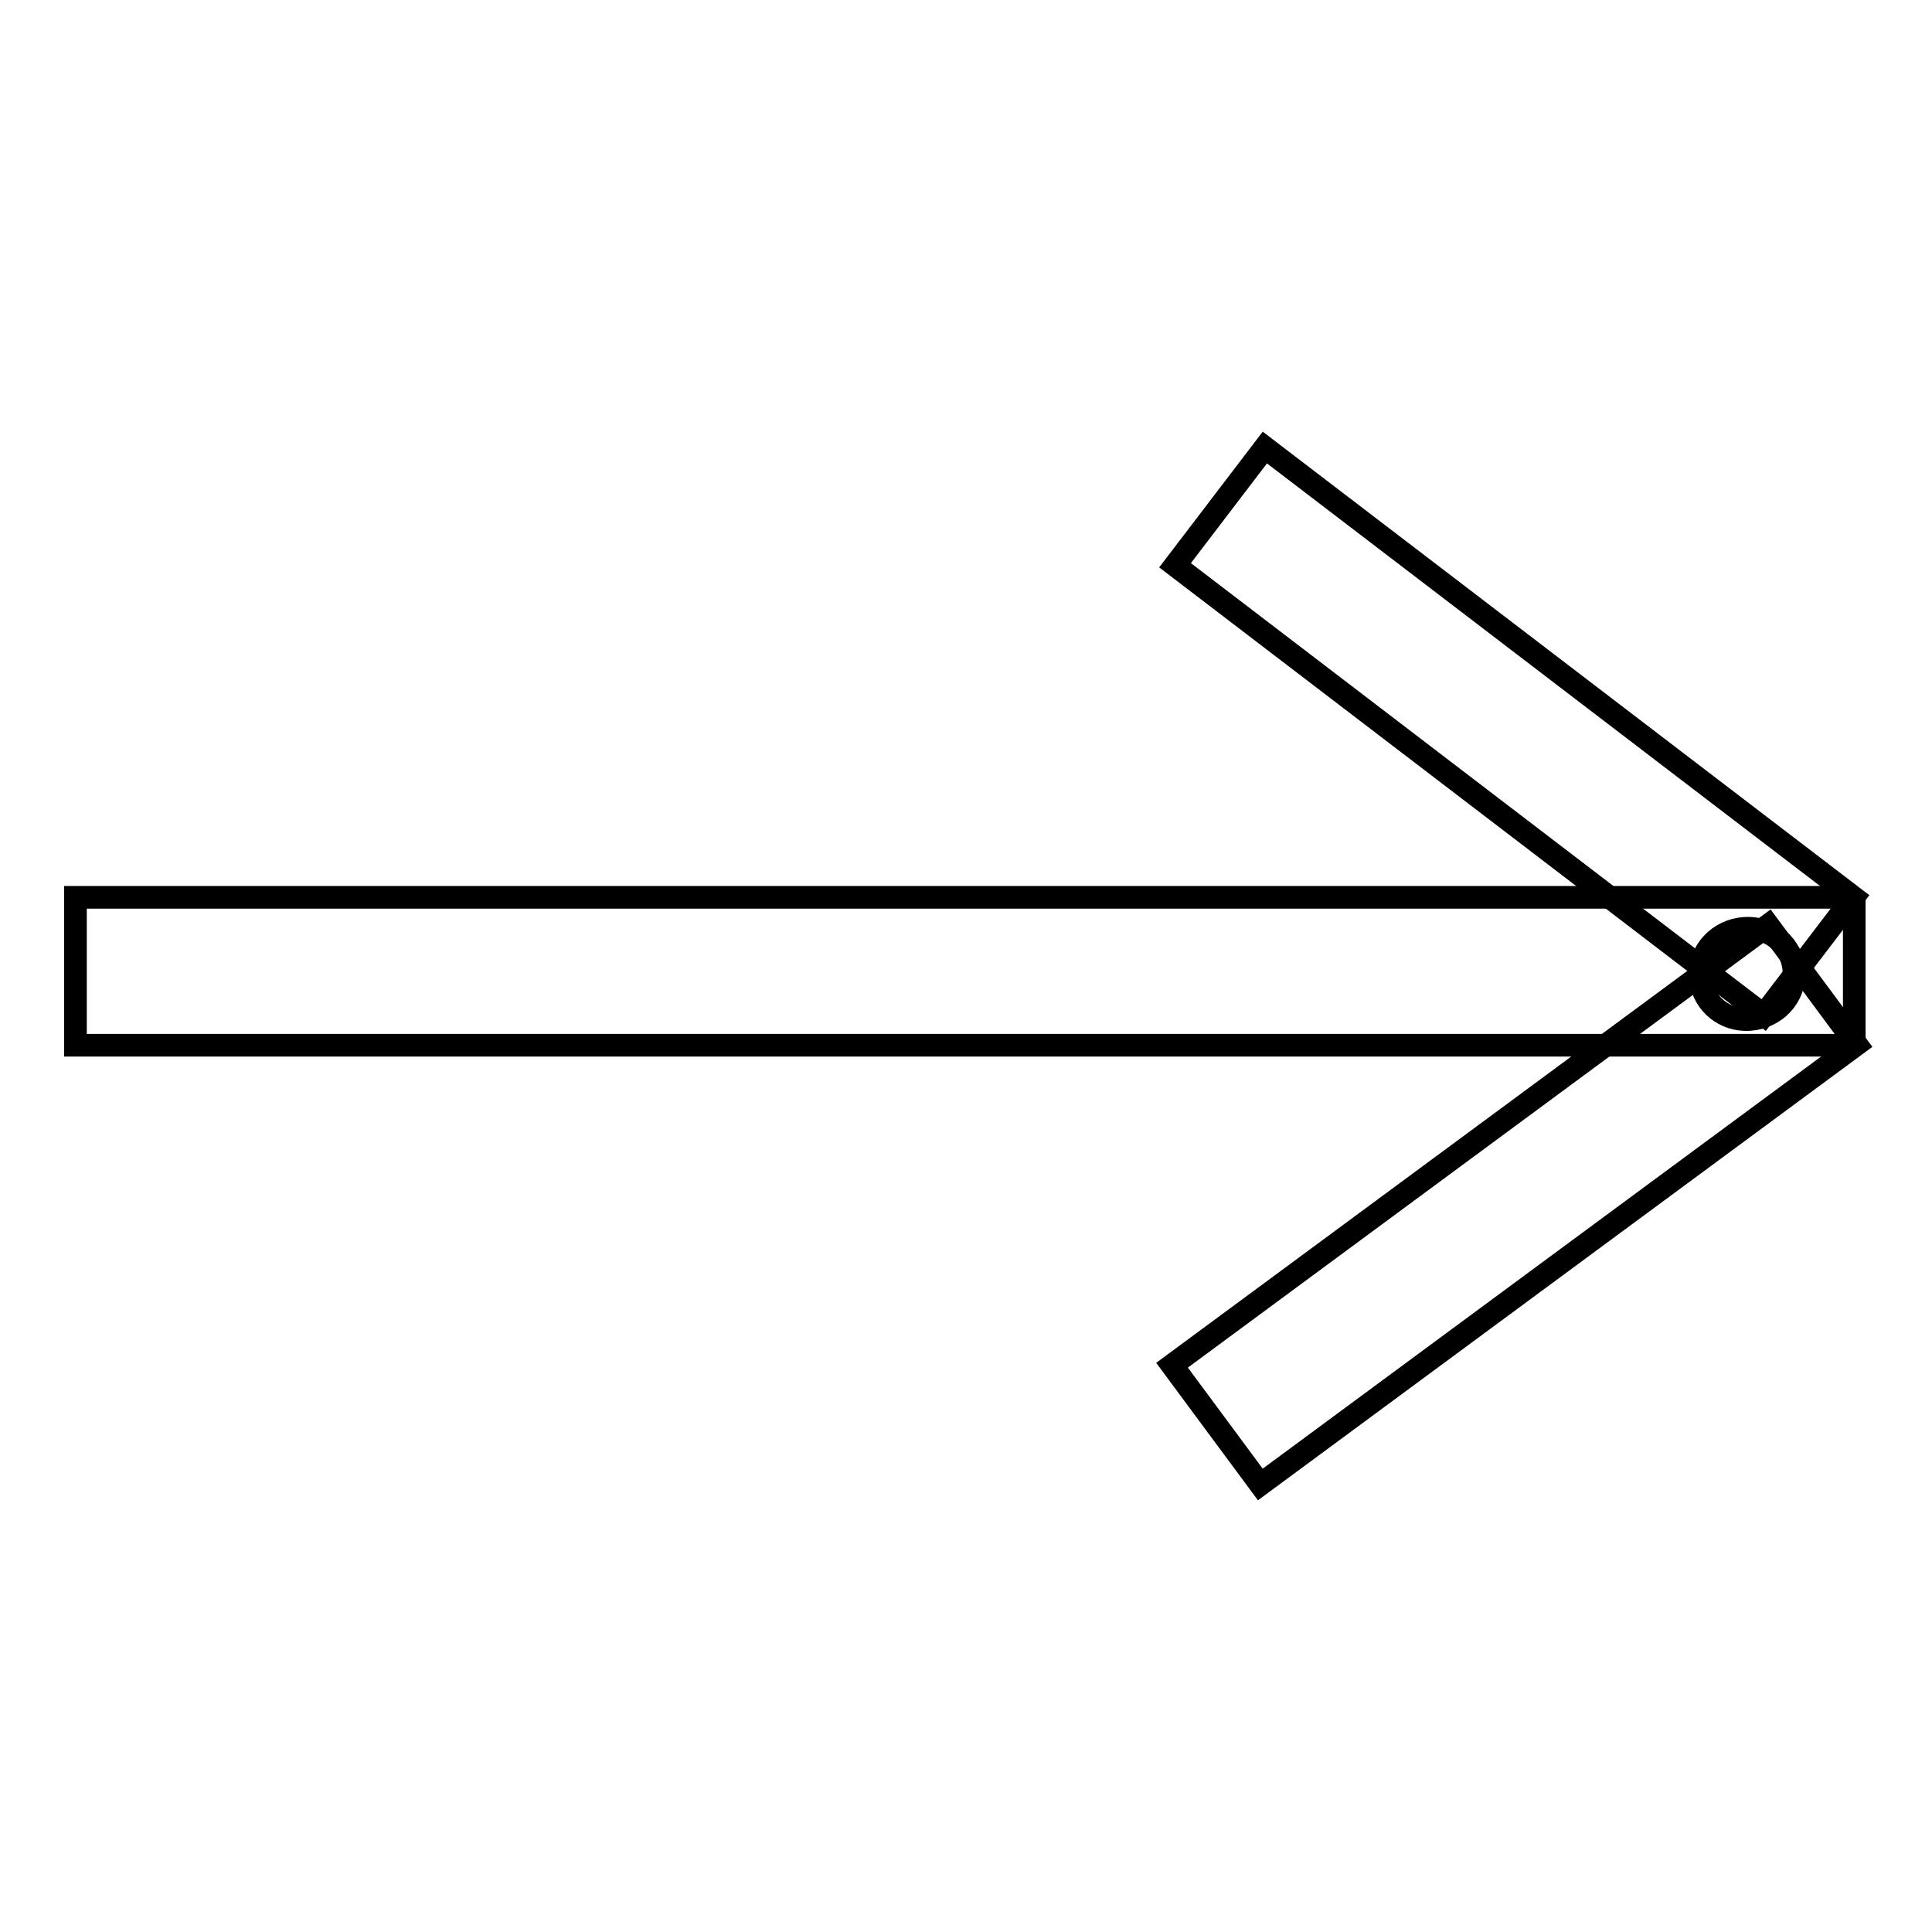
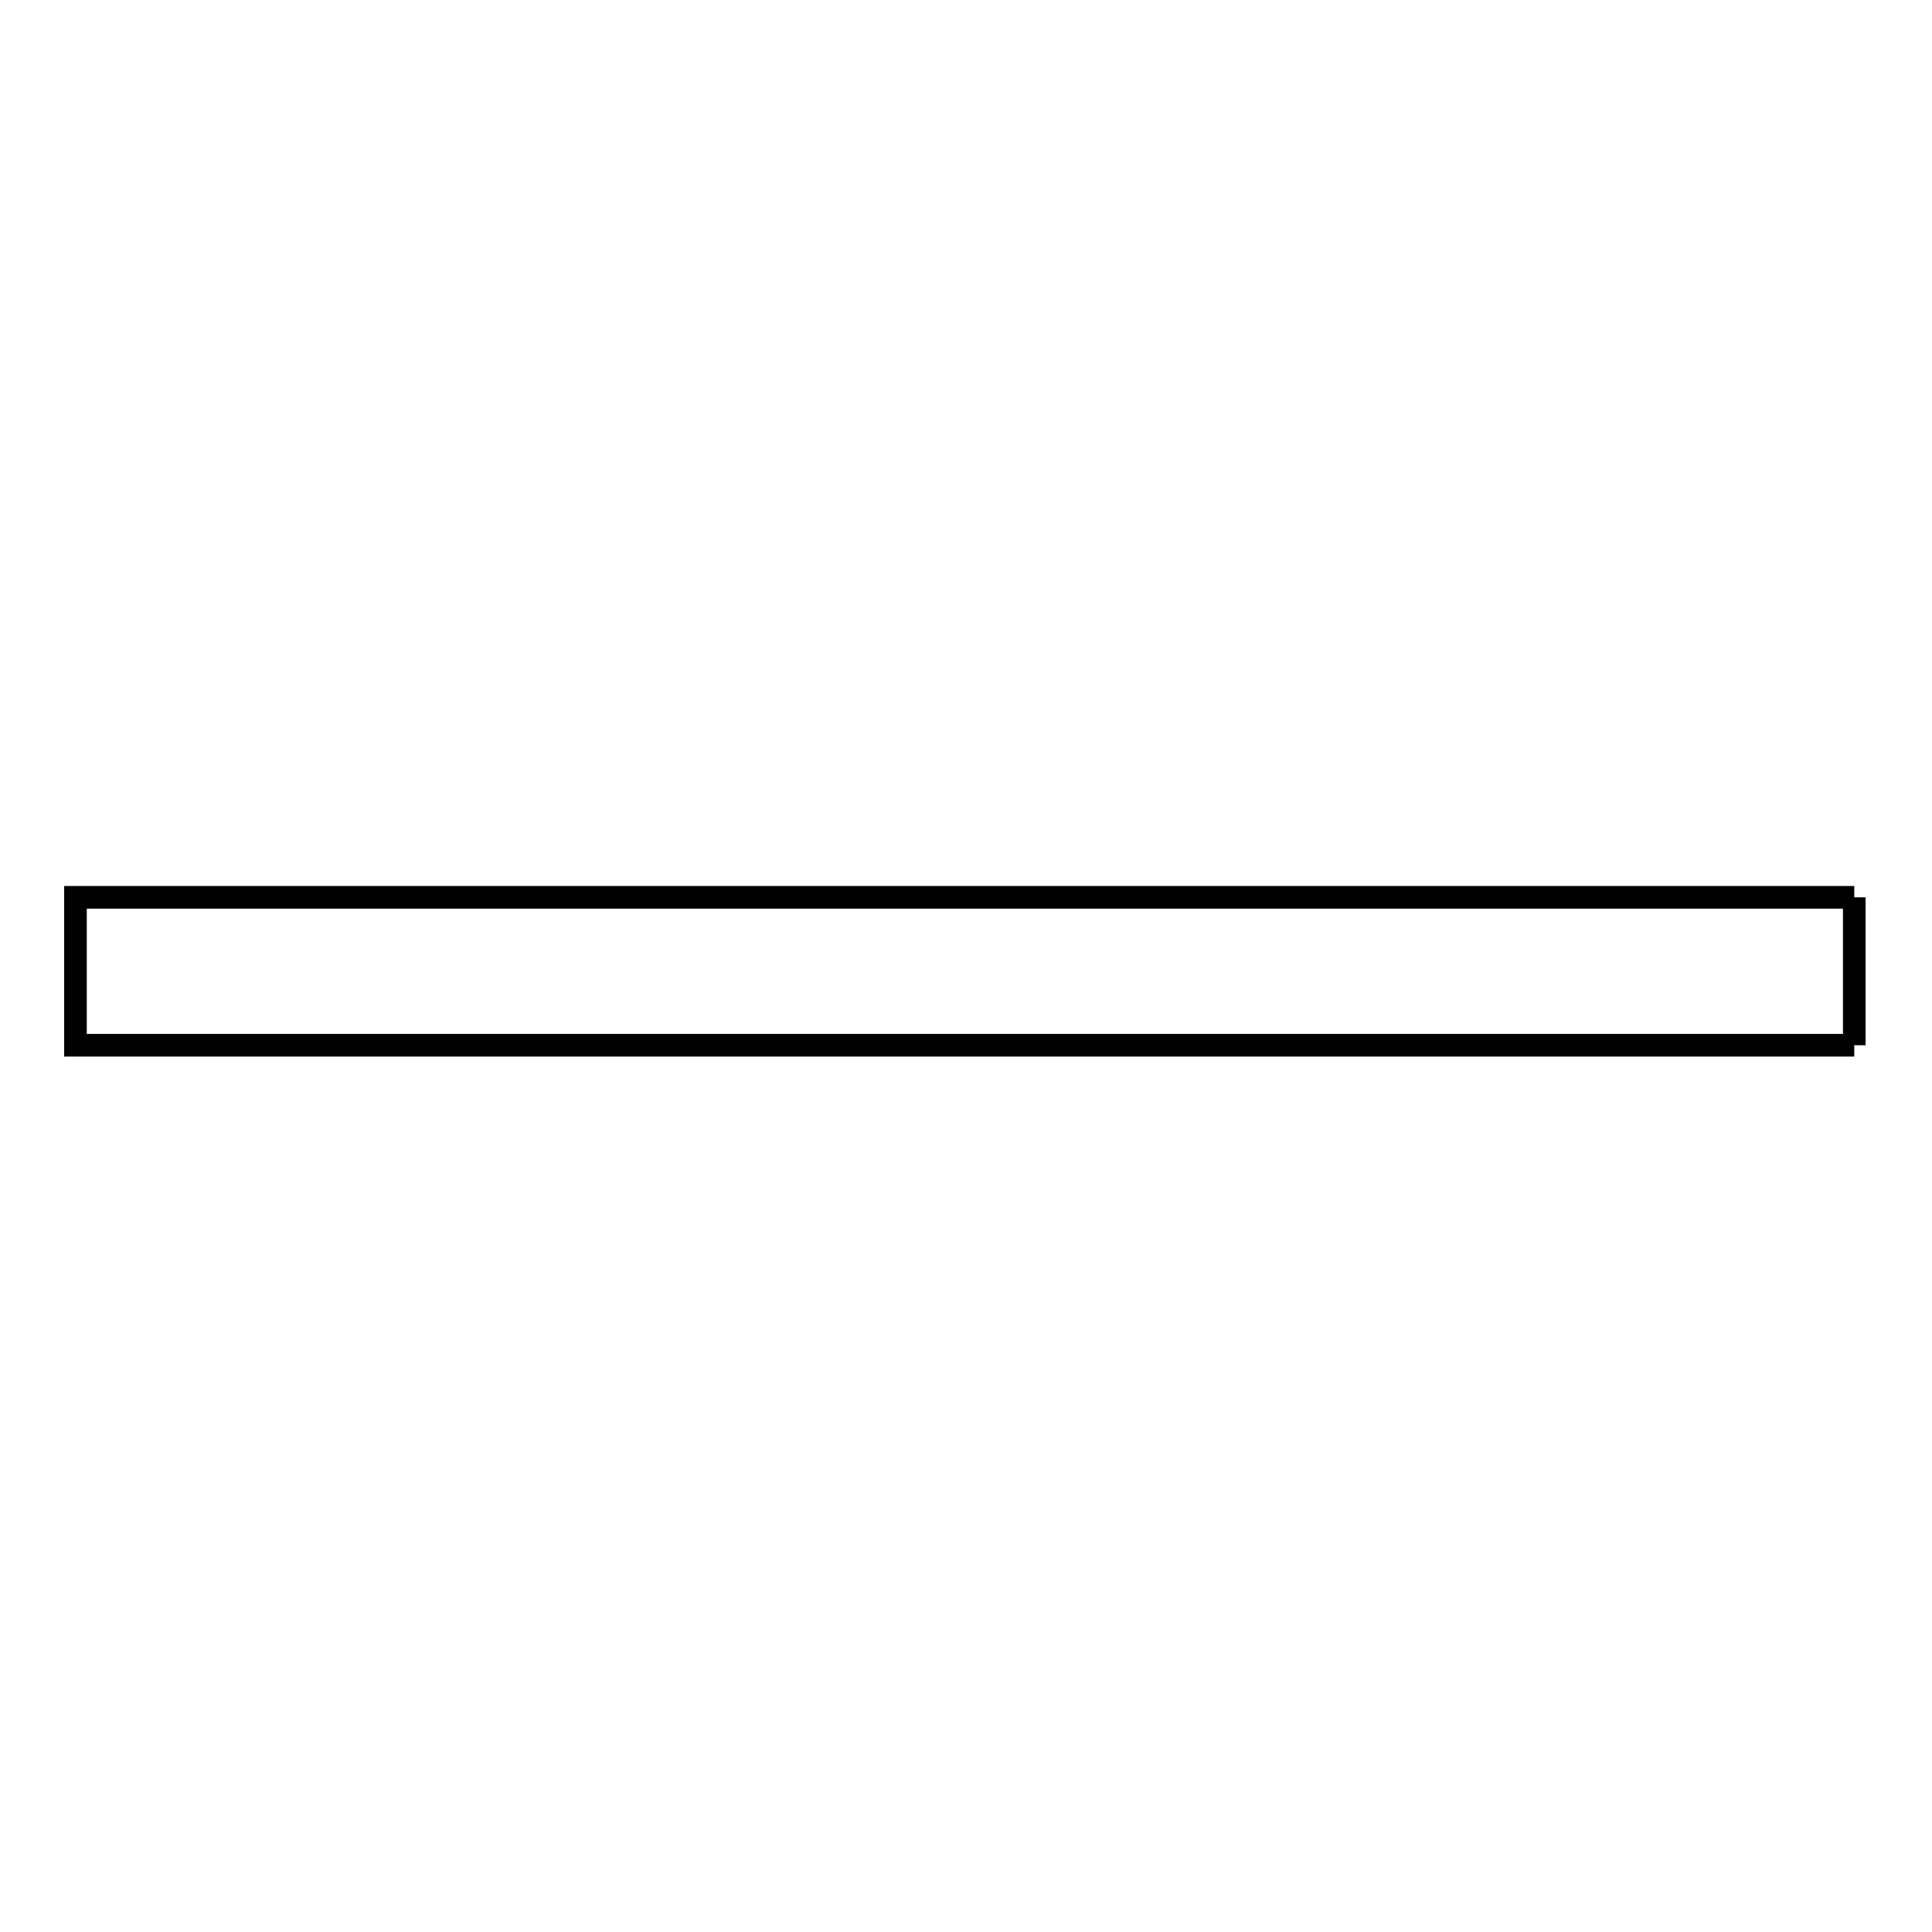
<svg xmlns="http://www.w3.org/2000/svg" version="1.1" x="0px" y="0px" viewBox="0 0 256 256" enable-background="new 0 0 256 256" xml:space="preserve">
  <g>
    <g>
      <path stroke-width="3" fill-opacity="0" stroke="#000000" d="M245.7,138.5H10v-19.6h235.7 M245.7,118.9v19.6" />
-       <path stroke-width="3" fill-opacity="0" stroke="#000000" d="M167.6,59.3l78,59.6l-11.9,15.6l-78-59.6L167.6,59.3z" />
-       <path stroke-width="3" fill-opacity="0" stroke="#000000" d="M225.3,128.8c0.1-3.3,3-5.9,6.5-5.8c3.4,0.1,6.1,2.9,5.9,6.3c-0.1,3.3-3,5.9-6.5,5.8c-3.2-0.1-5.8-2.6-5.9-5.8V128.8z" />
-       <path stroke-width="3" fill-opacity="0" stroke="#000000" d="M246,138.4l-79,58.3l-11.7-15.8l79-58.3L246,138.4z" />
    </g>
  </g>
</svg>